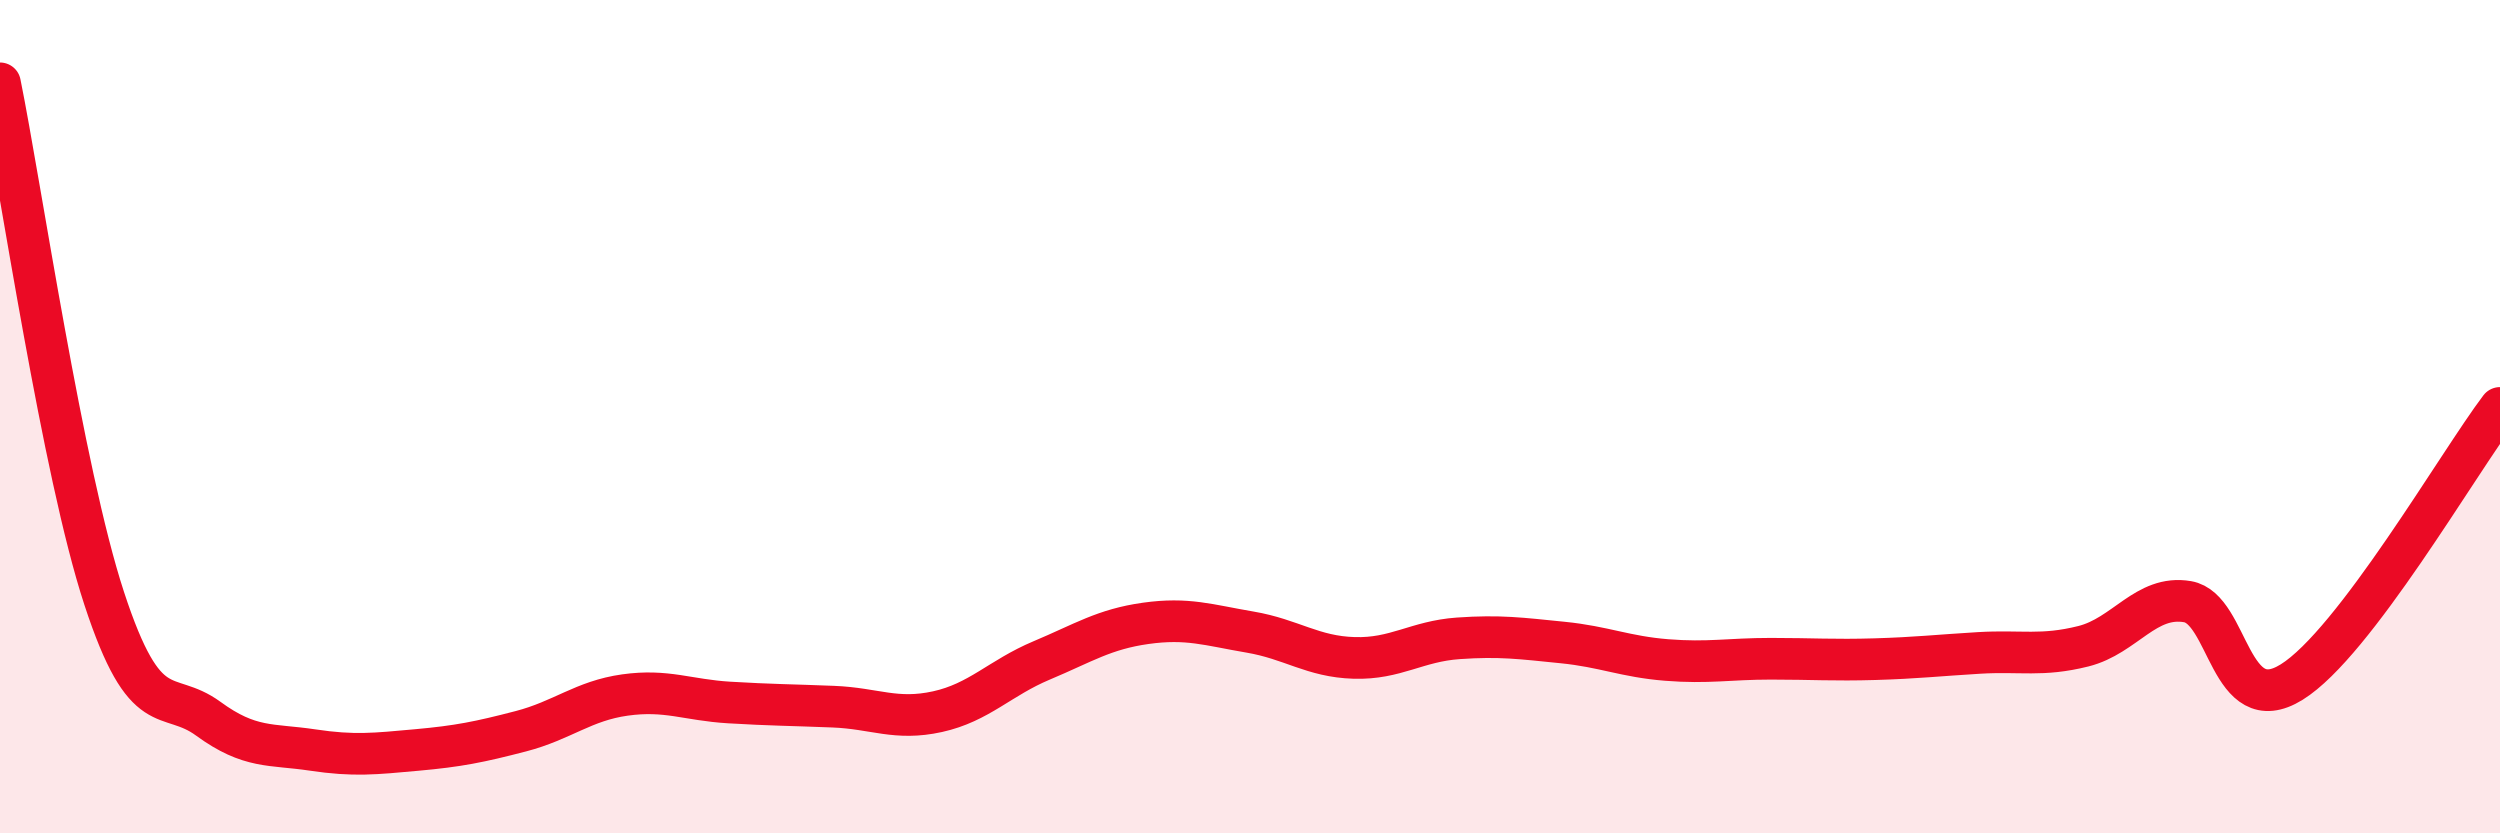
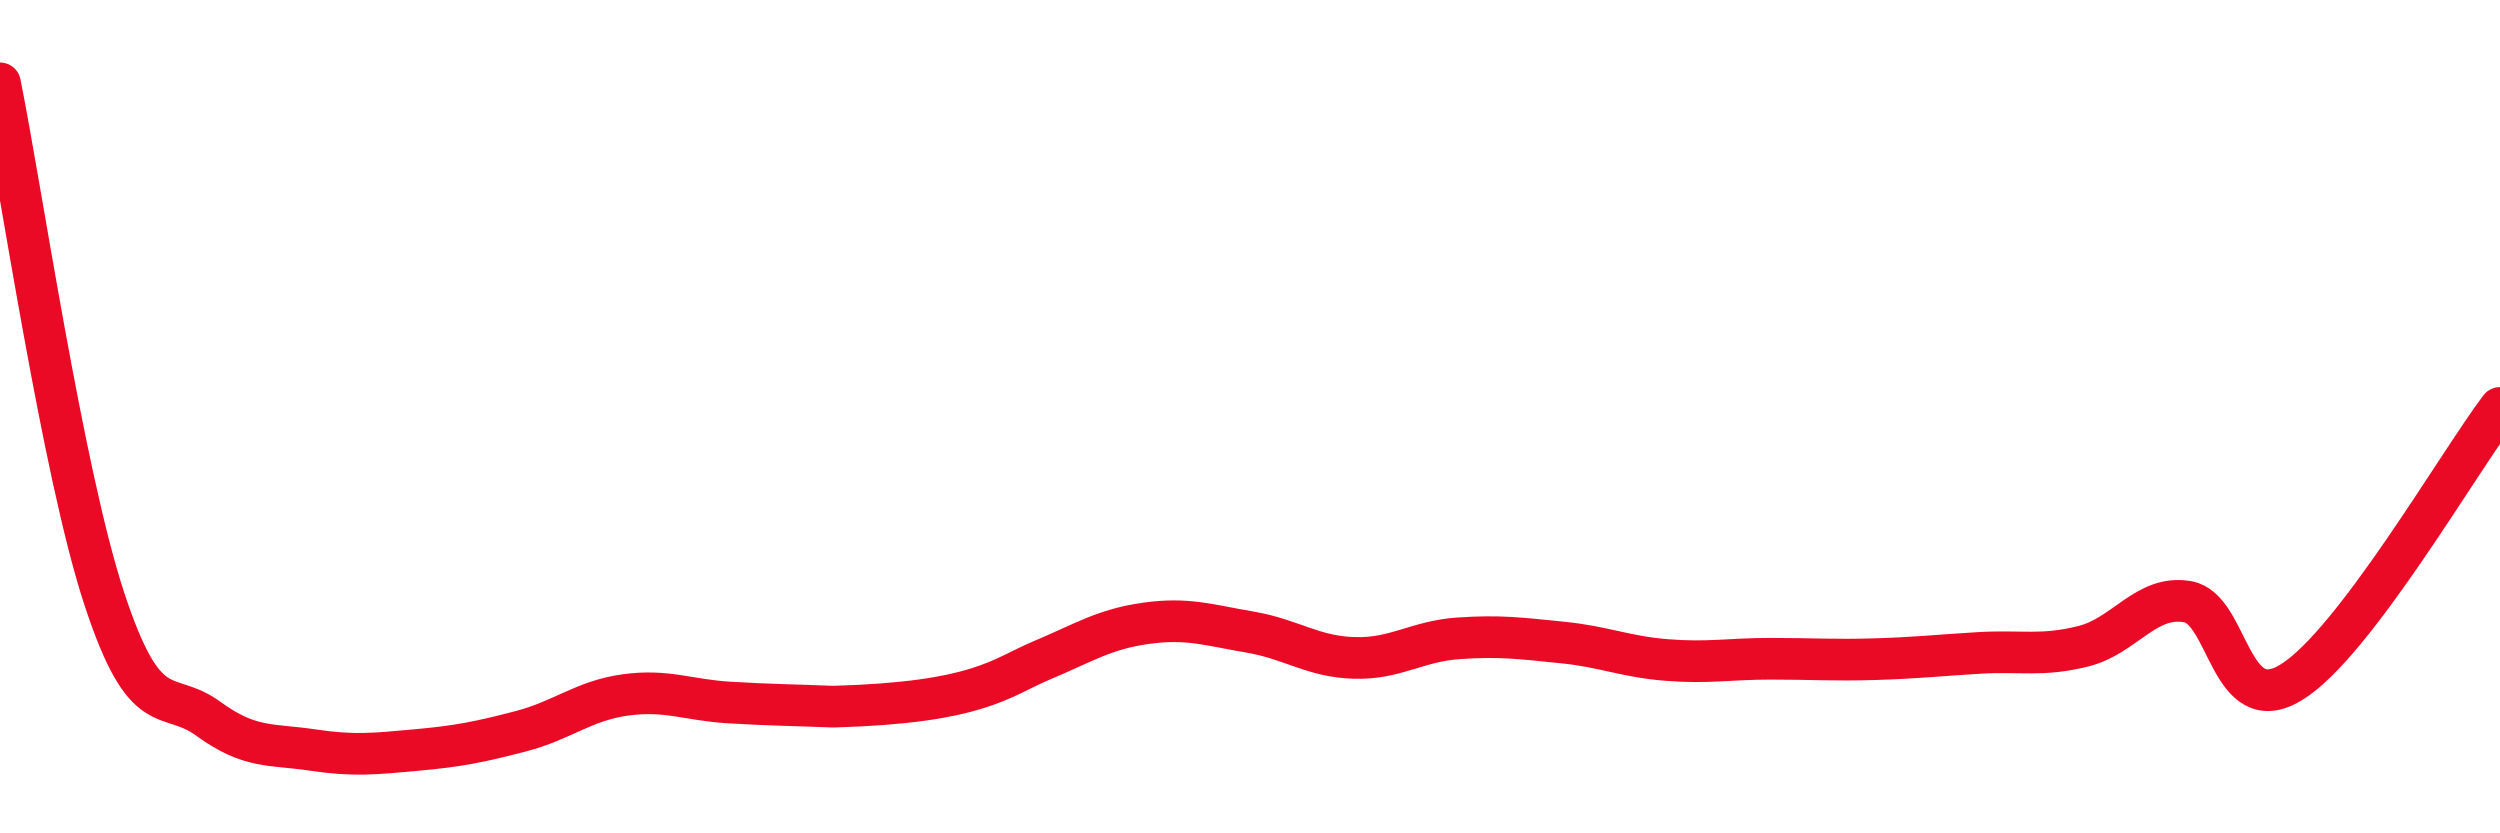
<svg xmlns="http://www.w3.org/2000/svg" width="60" height="20" viewBox="0 0 60 20">
-   <path d="M 0,2 C 0.5,4.47 1.5,11.31 2.5,14.36 C 3.5,17.41 4,16.52 5,17.25 C 6,17.98 6.5,17.85 7.5,18 C 8.5,18.15 9,18.09 10,18 C 11,17.91 11.5,17.81 12.5,17.55 C 13.5,17.29 14,16.82 15,16.68 C 16,16.54 16.5,16.8 17.5,16.86 C 18.5,16.92 19,16.92 20,16.96 C 21,17 21.5,17.3 22.5,17.08 C 23.5,16.86 24,16.27 25,15.85 C 26,15.43 26.5,15.1 27.5,14.96 C 28.5,14.82 29,15 30,15.17 C 31,15.34 31.5,15.76 32.5,15.79 C 33.5,15.82 34,15.39 35,15.32 C 36,15.25 36.5,15.32 37.5,15.42 C 38.5,15.52 39,15.76 40,15.84 C 41,15.92 41.5,15.81 42.5,15.81 C 43.5,15.81 44,15.85 45,15.82 C 46,15.79 46.5,15.73 47.5,15.67 C 48.5,15.61 49,15.76 50,15.51 C 51,15.26 51.5,14.27 52.5,14.44 C 53.5,14.61 53.5,17.3 55,16.37 C 56.5,15.44 59,11.11 60,9.79L60 20L0 20Z" fill="#EB0A25" opacity="0.1" stroke-linecap="round" stroke-linejoin="round" />
-   <path d="M 0,2 C 0.5,4.47 1.5,11.31 2.5,14.36 C 3.5,17.41 4,16.52 5,17.25 C 6,17.98 6.5,17.85 7.5,18 C 8.5,18.15 9,18.09 10,18 C 11,17.91 11.5,17.81 12.5,17.55 C 13.5,17.29 14,16.82 15,16.68 C 16,16.54 16.5,16.8 17.5,16.86 C 18.5,16.92 19,16.92 20,16.96 C 21,17 21.5,17.3 22.5,17.08 C 23.5,16.86 24,16.27 25,15.85 C 26,15.43 26.5,15.1 27.5,14.96 C 28.5,14.82 29,15 30,15.17 C 31,15.34 31.5,15.76 32.5,15.79 C 33.5,15.82 34,15.39 35,15.32 C 36,15.25 36.5,15.32 37.5,15.42 C 38.5,15.52 39,15.76 40,15.84 C 41,15.92 41.5,15.81 42.5,15.81 C 43.5,15.81 44,15.85 45,15.82 C 46,15.79 46.5,15.73 47.5,15.67 C 48.5,15.61 49,15.76 50,15.51 C 51,15.26 51.5,14.27 52.5,14.44 C 53.5,14.61 53.5,17.3 55,16.37 C 56.5,15.44 59,11.11 60,9.79" stroke="#EB0A25" stroke-width="1" fill="none" stroke-linecap="round" stroke-linejoin="round" />
+   <path d="M 0,2 C 0.5,4.47 1.5,11.31 2.5,14.36 C 3.5,17.41 4,16.52 5,17.25 C 6,17.98 6.5,17.85 7.5,18 C 8.5,18.15 9,18.09 10,18 C 11,17.91 11.5,17.81 12.5,17.55 C 13.5,17.29 14,16.82 15,16.68 C 16,16.54 16.5,16.8 17.5,16.86 C 18.5,16.92 19,16.92 20,16.96 C 23.5,16.86 24,16.27 25,15.85 C 26,15.43 26.5,15.1 27.5,14.96 C 28.5,14.82 29,15 30,15.17 C 31,15.34 31.5,15.76 32.5,15.79 C 33.5,15.82 34,15.39 35,15.32 C 36,15.25 36.5,15.32 37.5,15.42 C 38.5,15.52 39,15.76 40,15.84 C 41,15.92 41.5,15.81 42.5,15.81 C 43.5,15.81 44,15.85 45,15.82 C 46,15.79 46.5,15.73 47.5,15.67 C 48.5,15.61 49,15.76 50,15.51 C 51,15.26 51.5,14.27 52.5,14.44 C 53.5,14.61 53.5,17.3 55,16.37 C 56.5,15.44 59,11.11 60,9.79" stroke="#EB0A25" stroke-width="1" fill="none" stroke-linecap="round" stroke-linejoin="round" />
</svg>